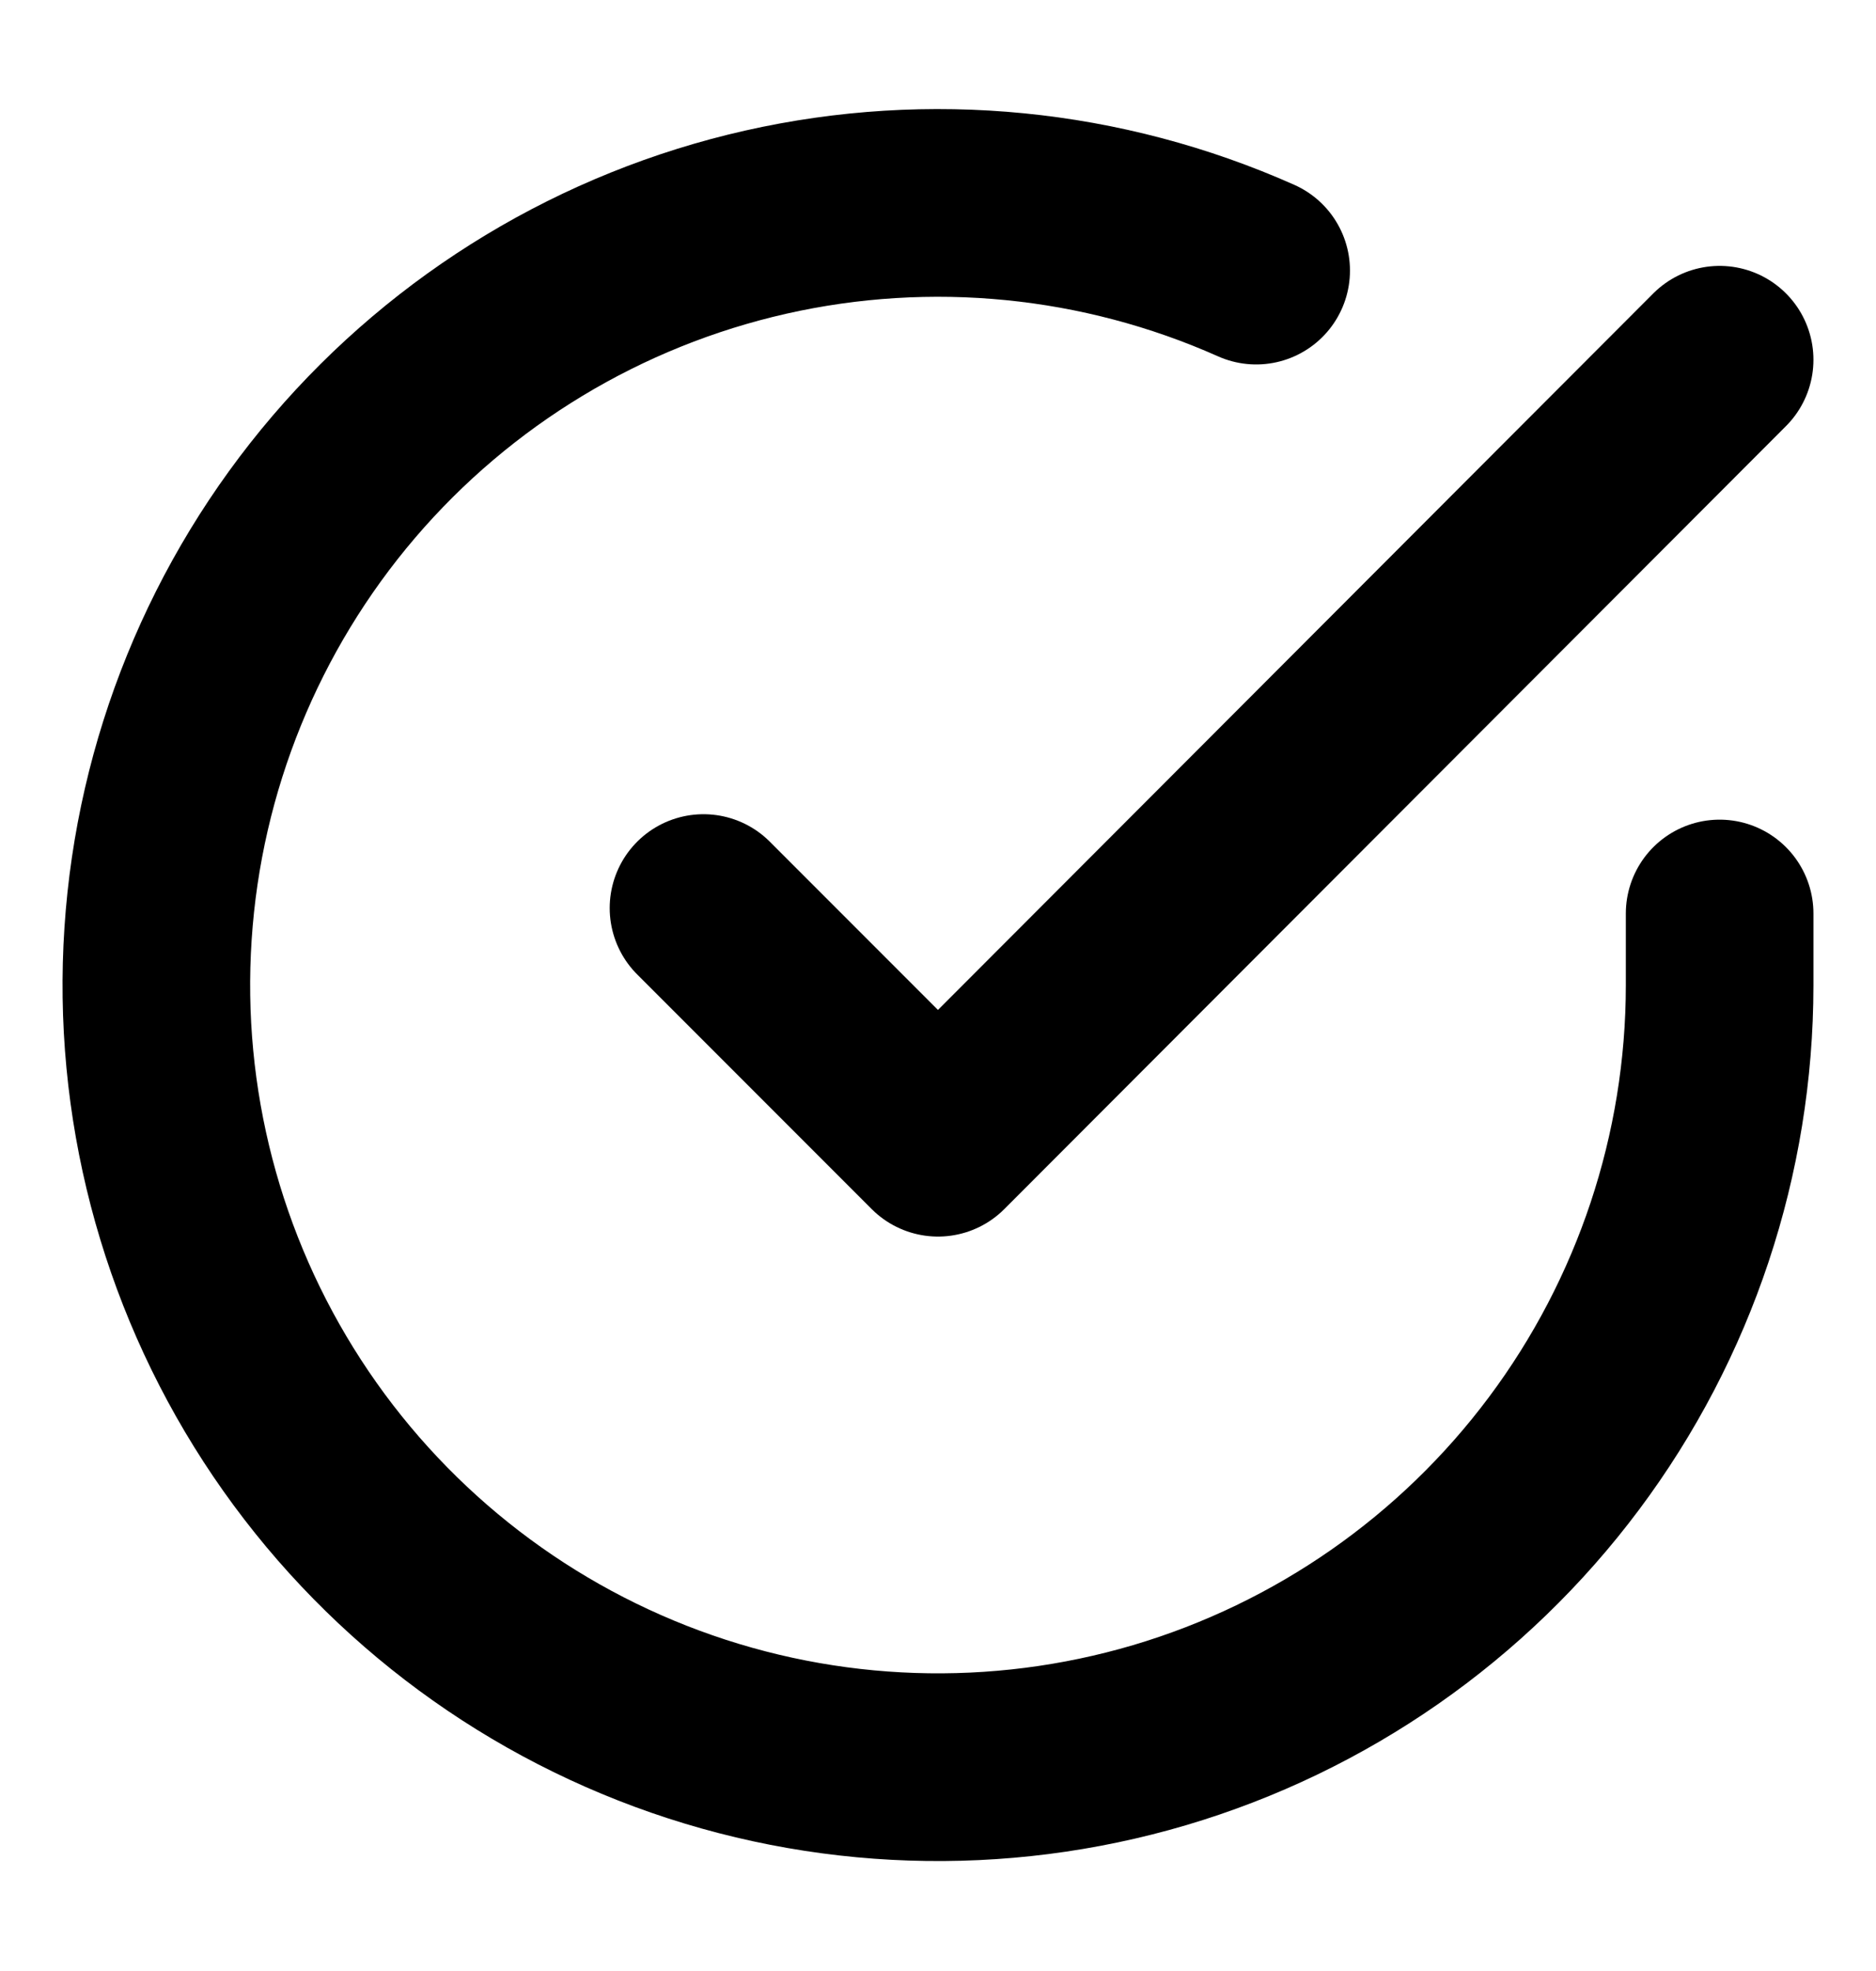
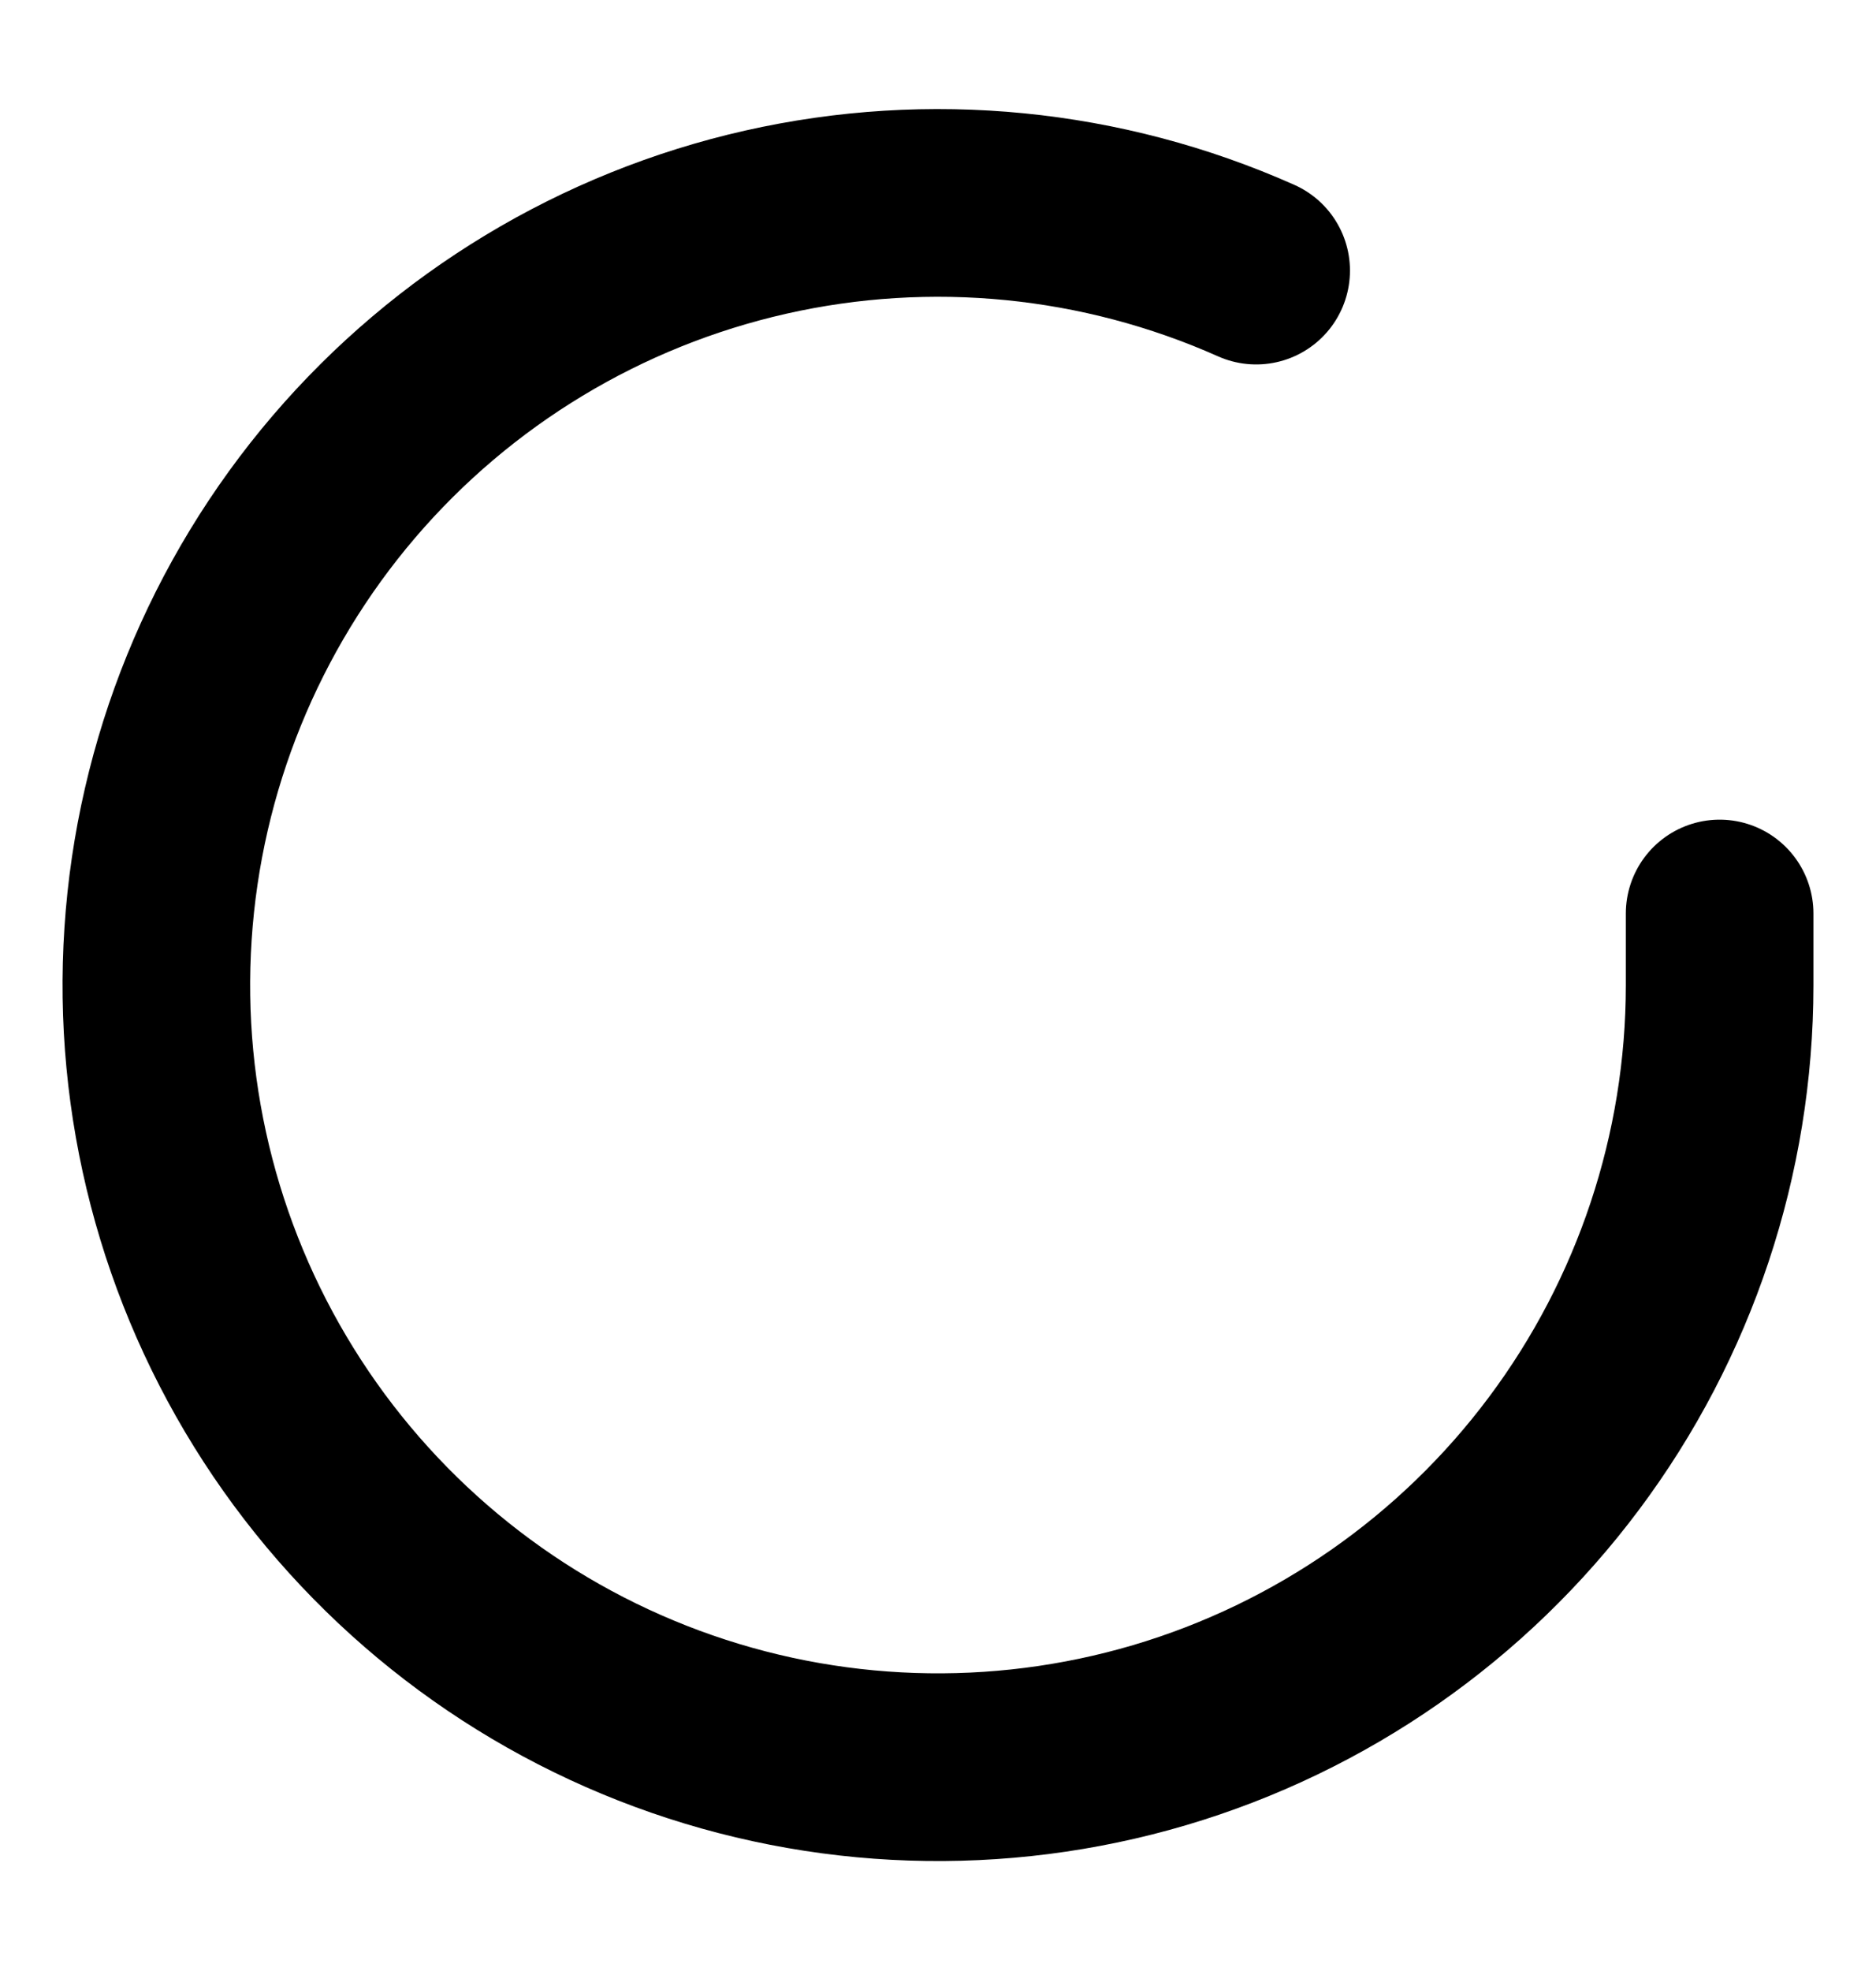
<svg xmlns="http://www.w3.org/2000/svg" width="20" height="21" viewBox="0 0 20 21" fill="none">
  <path d="M18.333 9.733V10.5C18.332 12.297 17.75 14.046 16.674 15.485C15.598 16.924 14.086 17.977 12.363 18.487C10.639 18.996 8.798 18.935 7.112 18.312C5.426 17.689 3.987 16.538 3.009 15.031C2.031 13.523 1.566 11.74 1.685 9.947C1.803 8.154 2.498 6.447 3.665 5.081C4.833 3.715 6.411 2.763 8.163 2.367C9.916 1.971 11.75 2.152 13.392 2.883" stroke="black" stroke-width="2" stroke-linecap="round" stroke-linejoin="round" />
-   <path d="M18.333 3.833L10 12.175L7.5 9.675" stroke="black" stroke-width="2" stroke-linecap="round" stroke-linejoin="round" />
</svg>